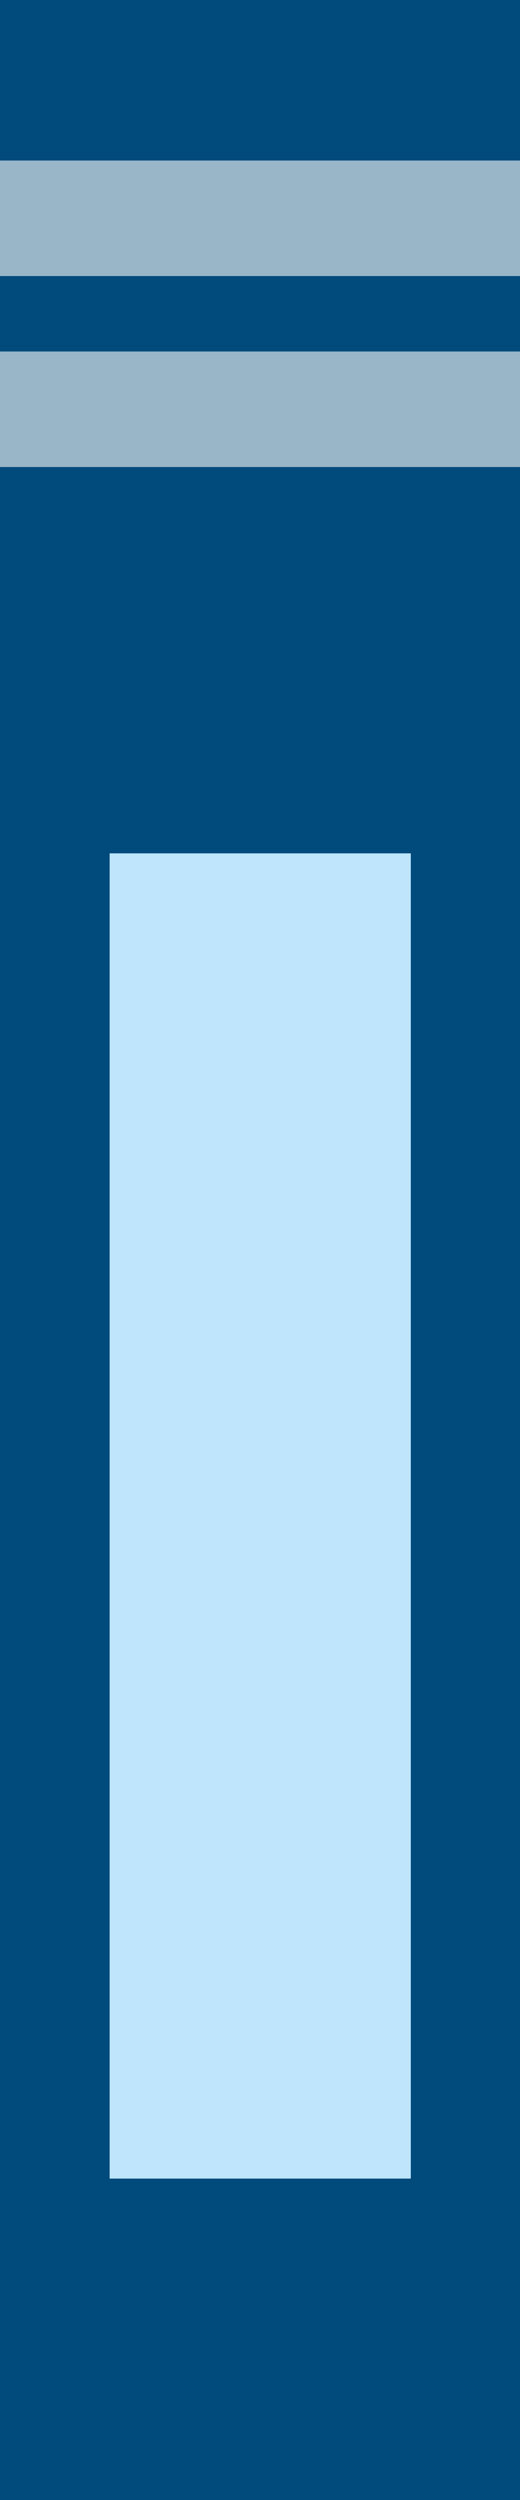
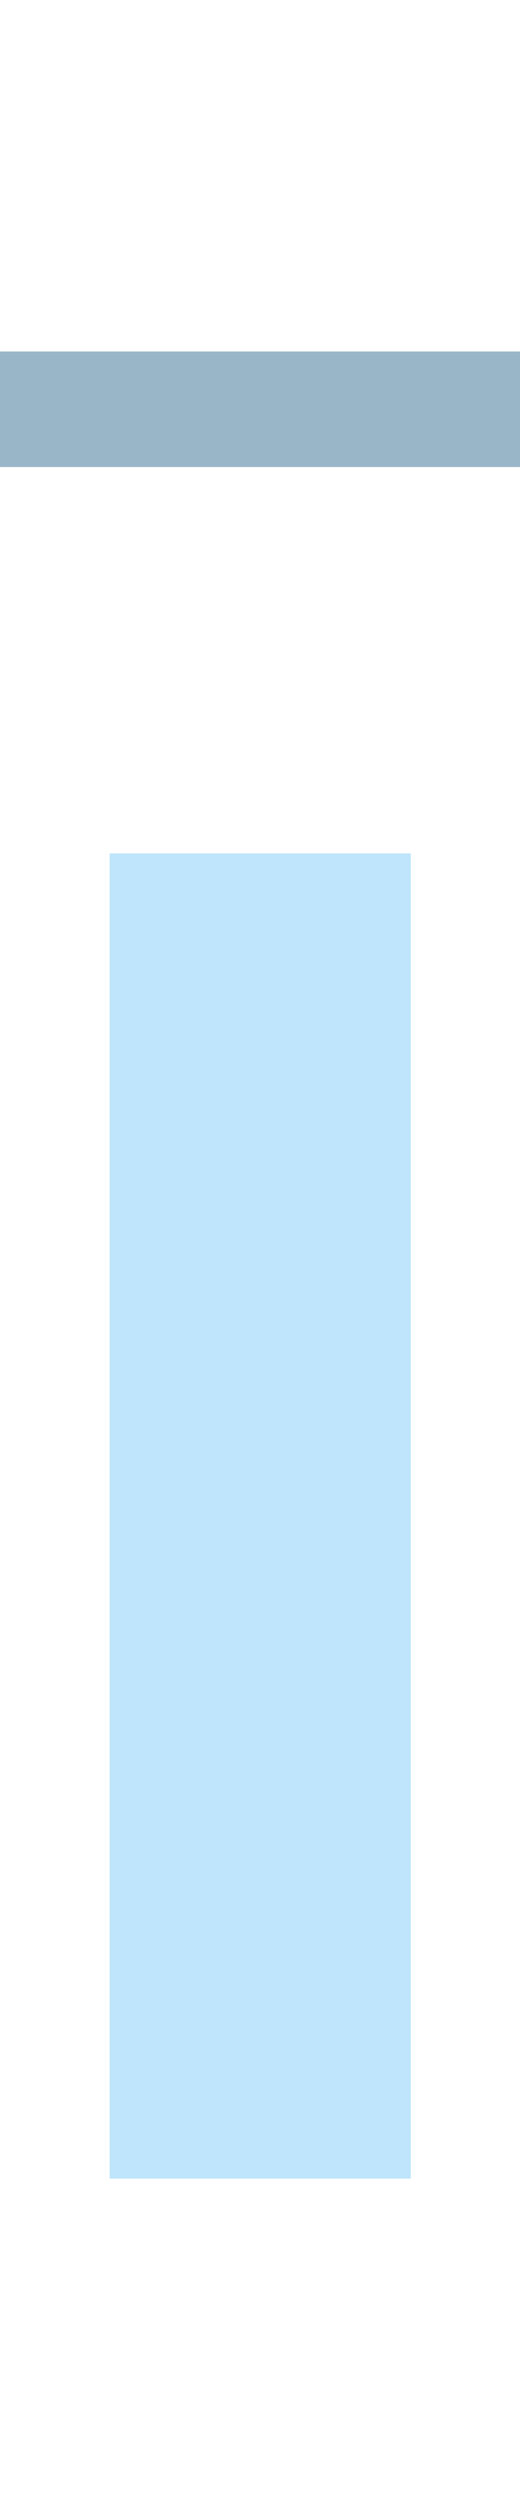
<svg xmlns="http://www.w3.org/2000/svg" viewBox="0 0 11.81 56.69">
  <defs>
    <clipPath id="clip-path">
      <rect x="2.49" y="19.35" width="6.84" height="30.05" style="fill:none" />
    </clipPath>
    <clipPath id="clip-path-2">
      <rect y="7.97" width="11.81" height="2.62" style="fill:none" />
    </clipPath>
    <clipPath id="clip-path-3">
      <rect y="3.64" width="11.81" height="2.62" style="fill:none" />
    </clipPath>
  </defs>
  <g id="Layer_2" data-name="Layer 2">
    <g id="Group_7411" data-name="Group 7411">
-       <rect id="Rectangle_2897" data-name="Rectangle 2897" width="11.81" height="56.69" style="fill:#004a7c" />
      <g id="Group_7386" data-name="Group 7386">
        <g id="Group_7379" data-name="Group 7379">
          <g id="Group_7378" data-name="Group 7378">
            <g style="clip-path:url(#clip-path)">
              <g id="Group_7377" data-name="Group 7377">
                <rect id="Rectangle_2898" data-name="Rectangle 2898" x="2.49" y="19.35" width="6.84" height="30.05" style="fill:#bee5fb" />
              </g>
            </g>
          </g>
        </g>
        <g id="Group_7382" data-name="Group 7382">
          <g id="Group_7381" data-name="Group 7381">
            <g style="clip-path:url(#clip-path-2)">
              <g id="Group_7380" data-name="Group 7380">
                <rect id="Rectangle_2900" data-name="Rectangle 2900" y="7.97" width="11.81" height="2.62" style="fill:#98b6c7" />
              </g>
            </g>
          </g>
        </g>
        <g id="Group_7385" data-name="Group 7385">
          <g id="Group_7384" data-name="Group 7384">
            <g style="clip-path:url(#clip-path-3)">
              <g id="Group_7383" data-name="Group 7383">
-                 <rect id="Rectangle_2902" data-name="Rectangle 2902" y="3.64" width="11.81" height="2.62" style="fill:#98b6c7" />
-               </g>
+                 </g>
            </g>
          </g>
        </g>
      </g>
    </g>
  </g>
</svg>